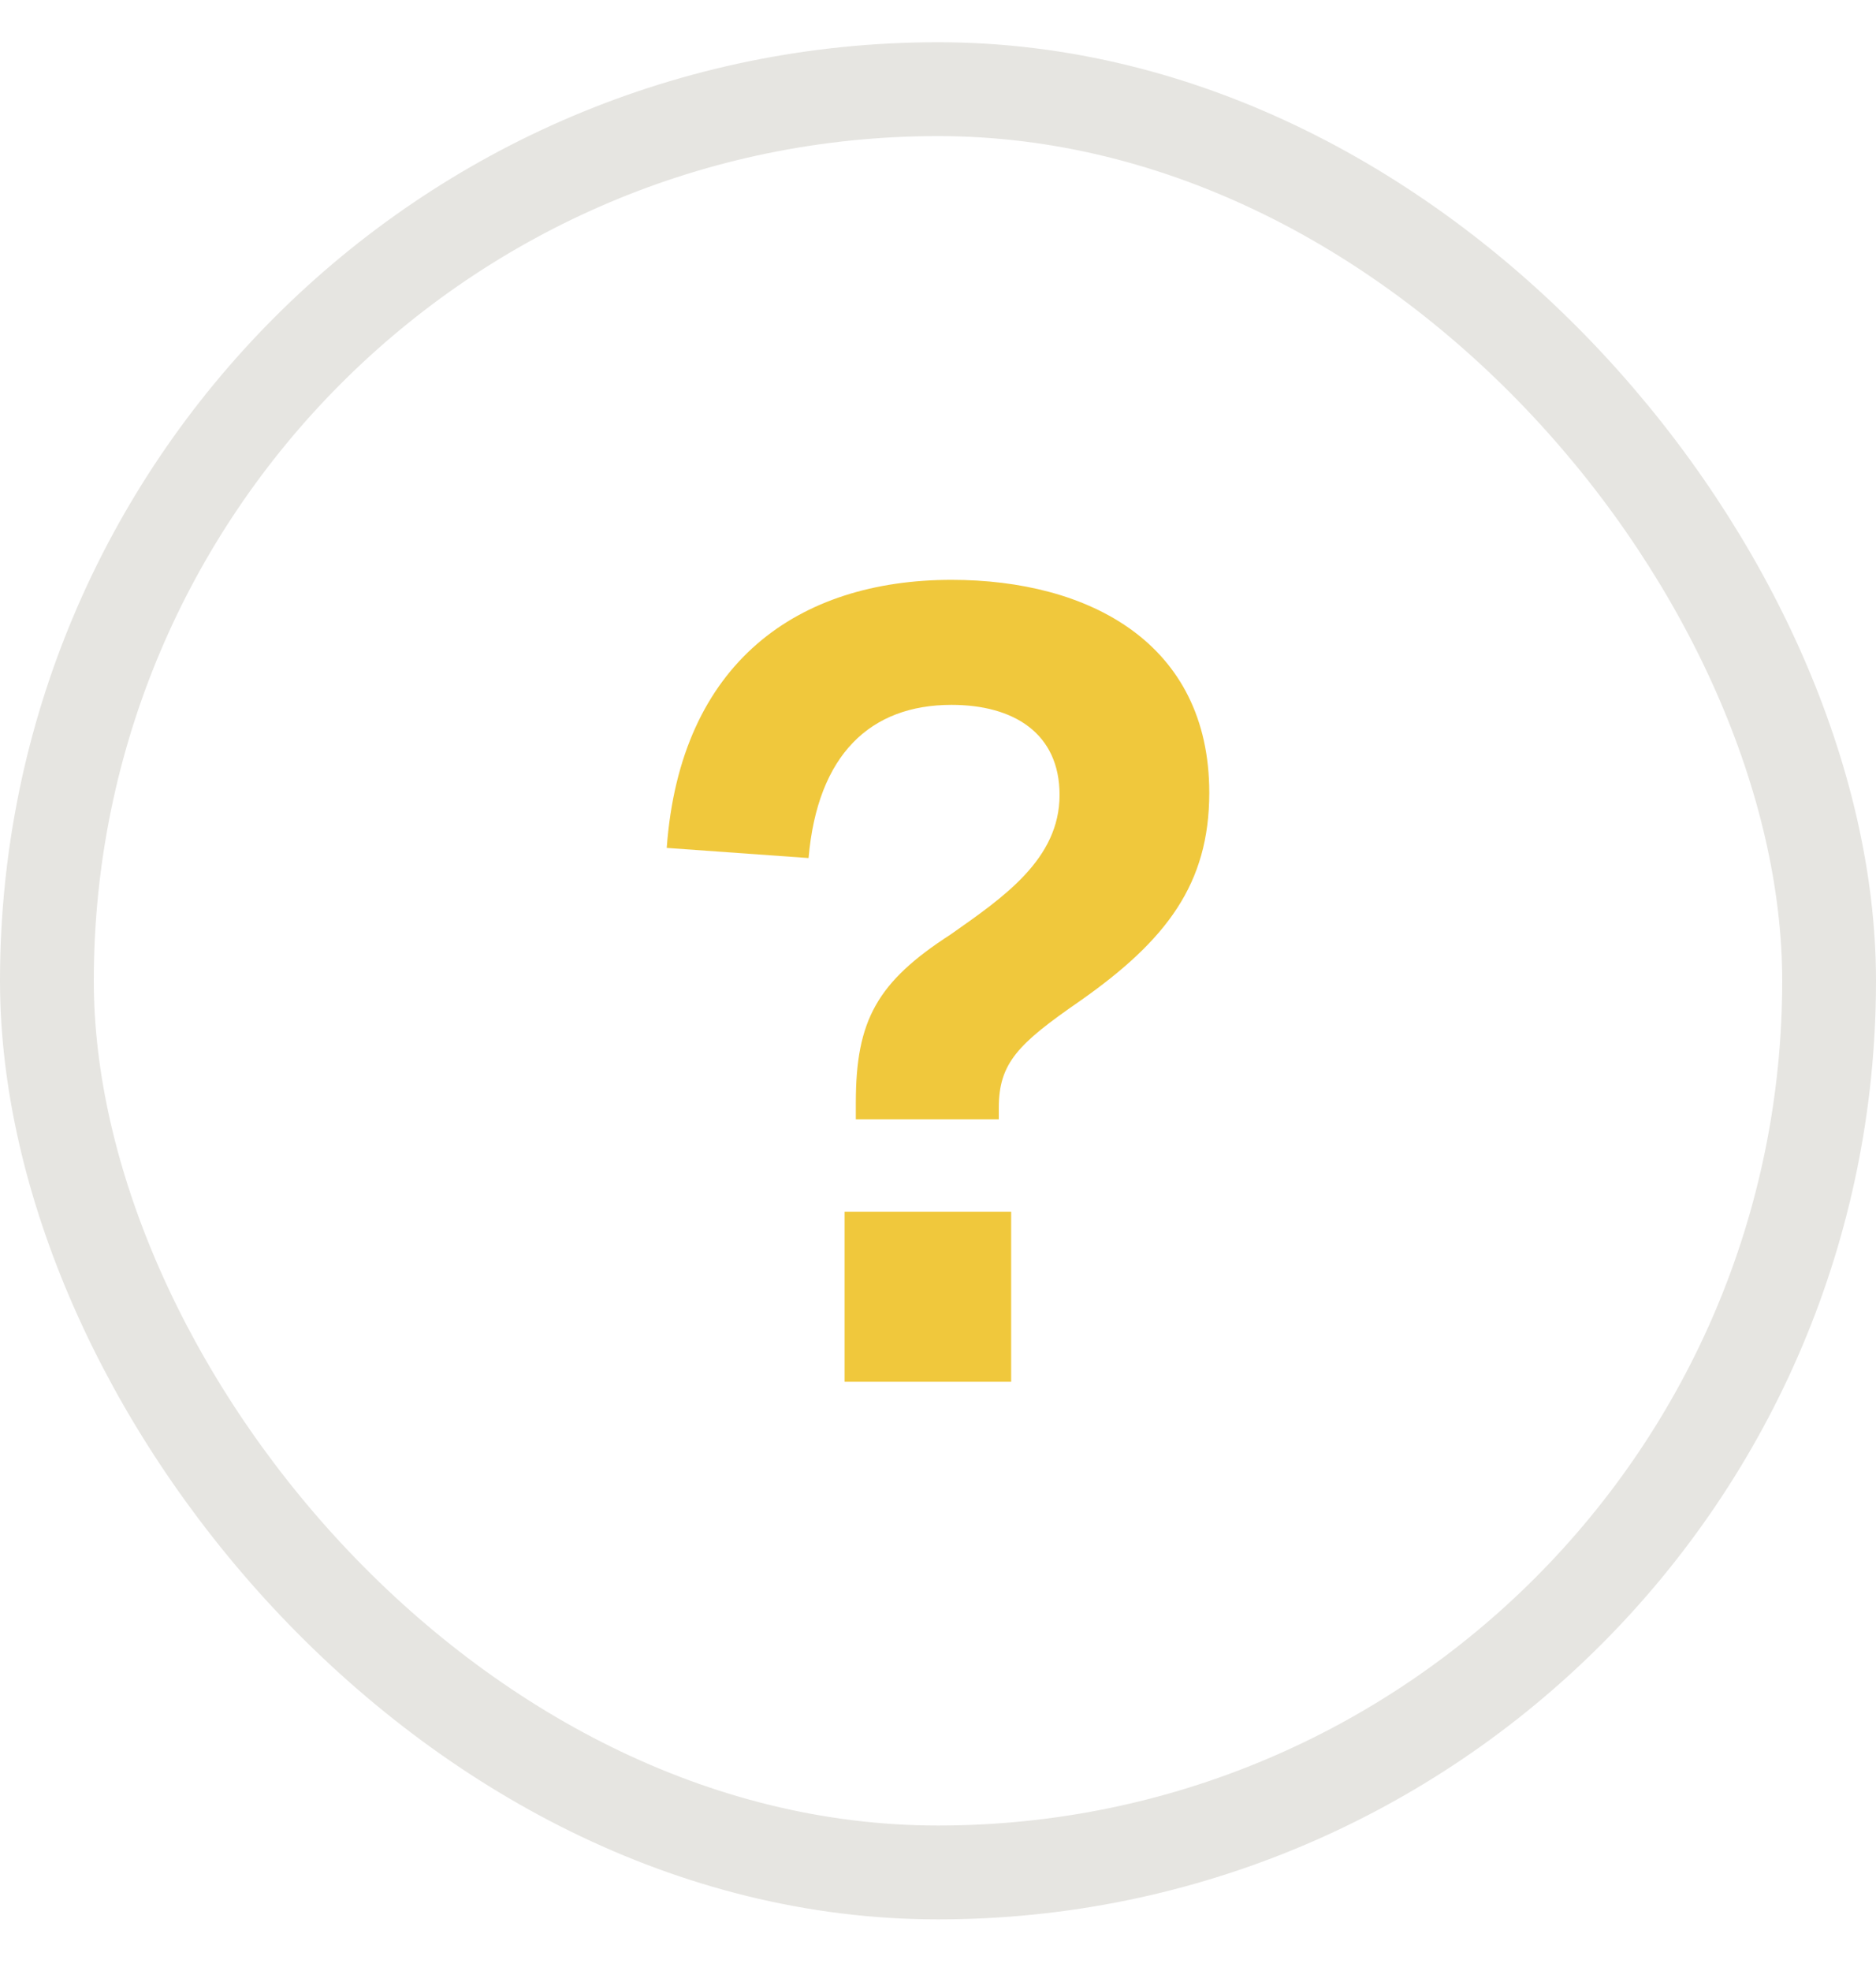
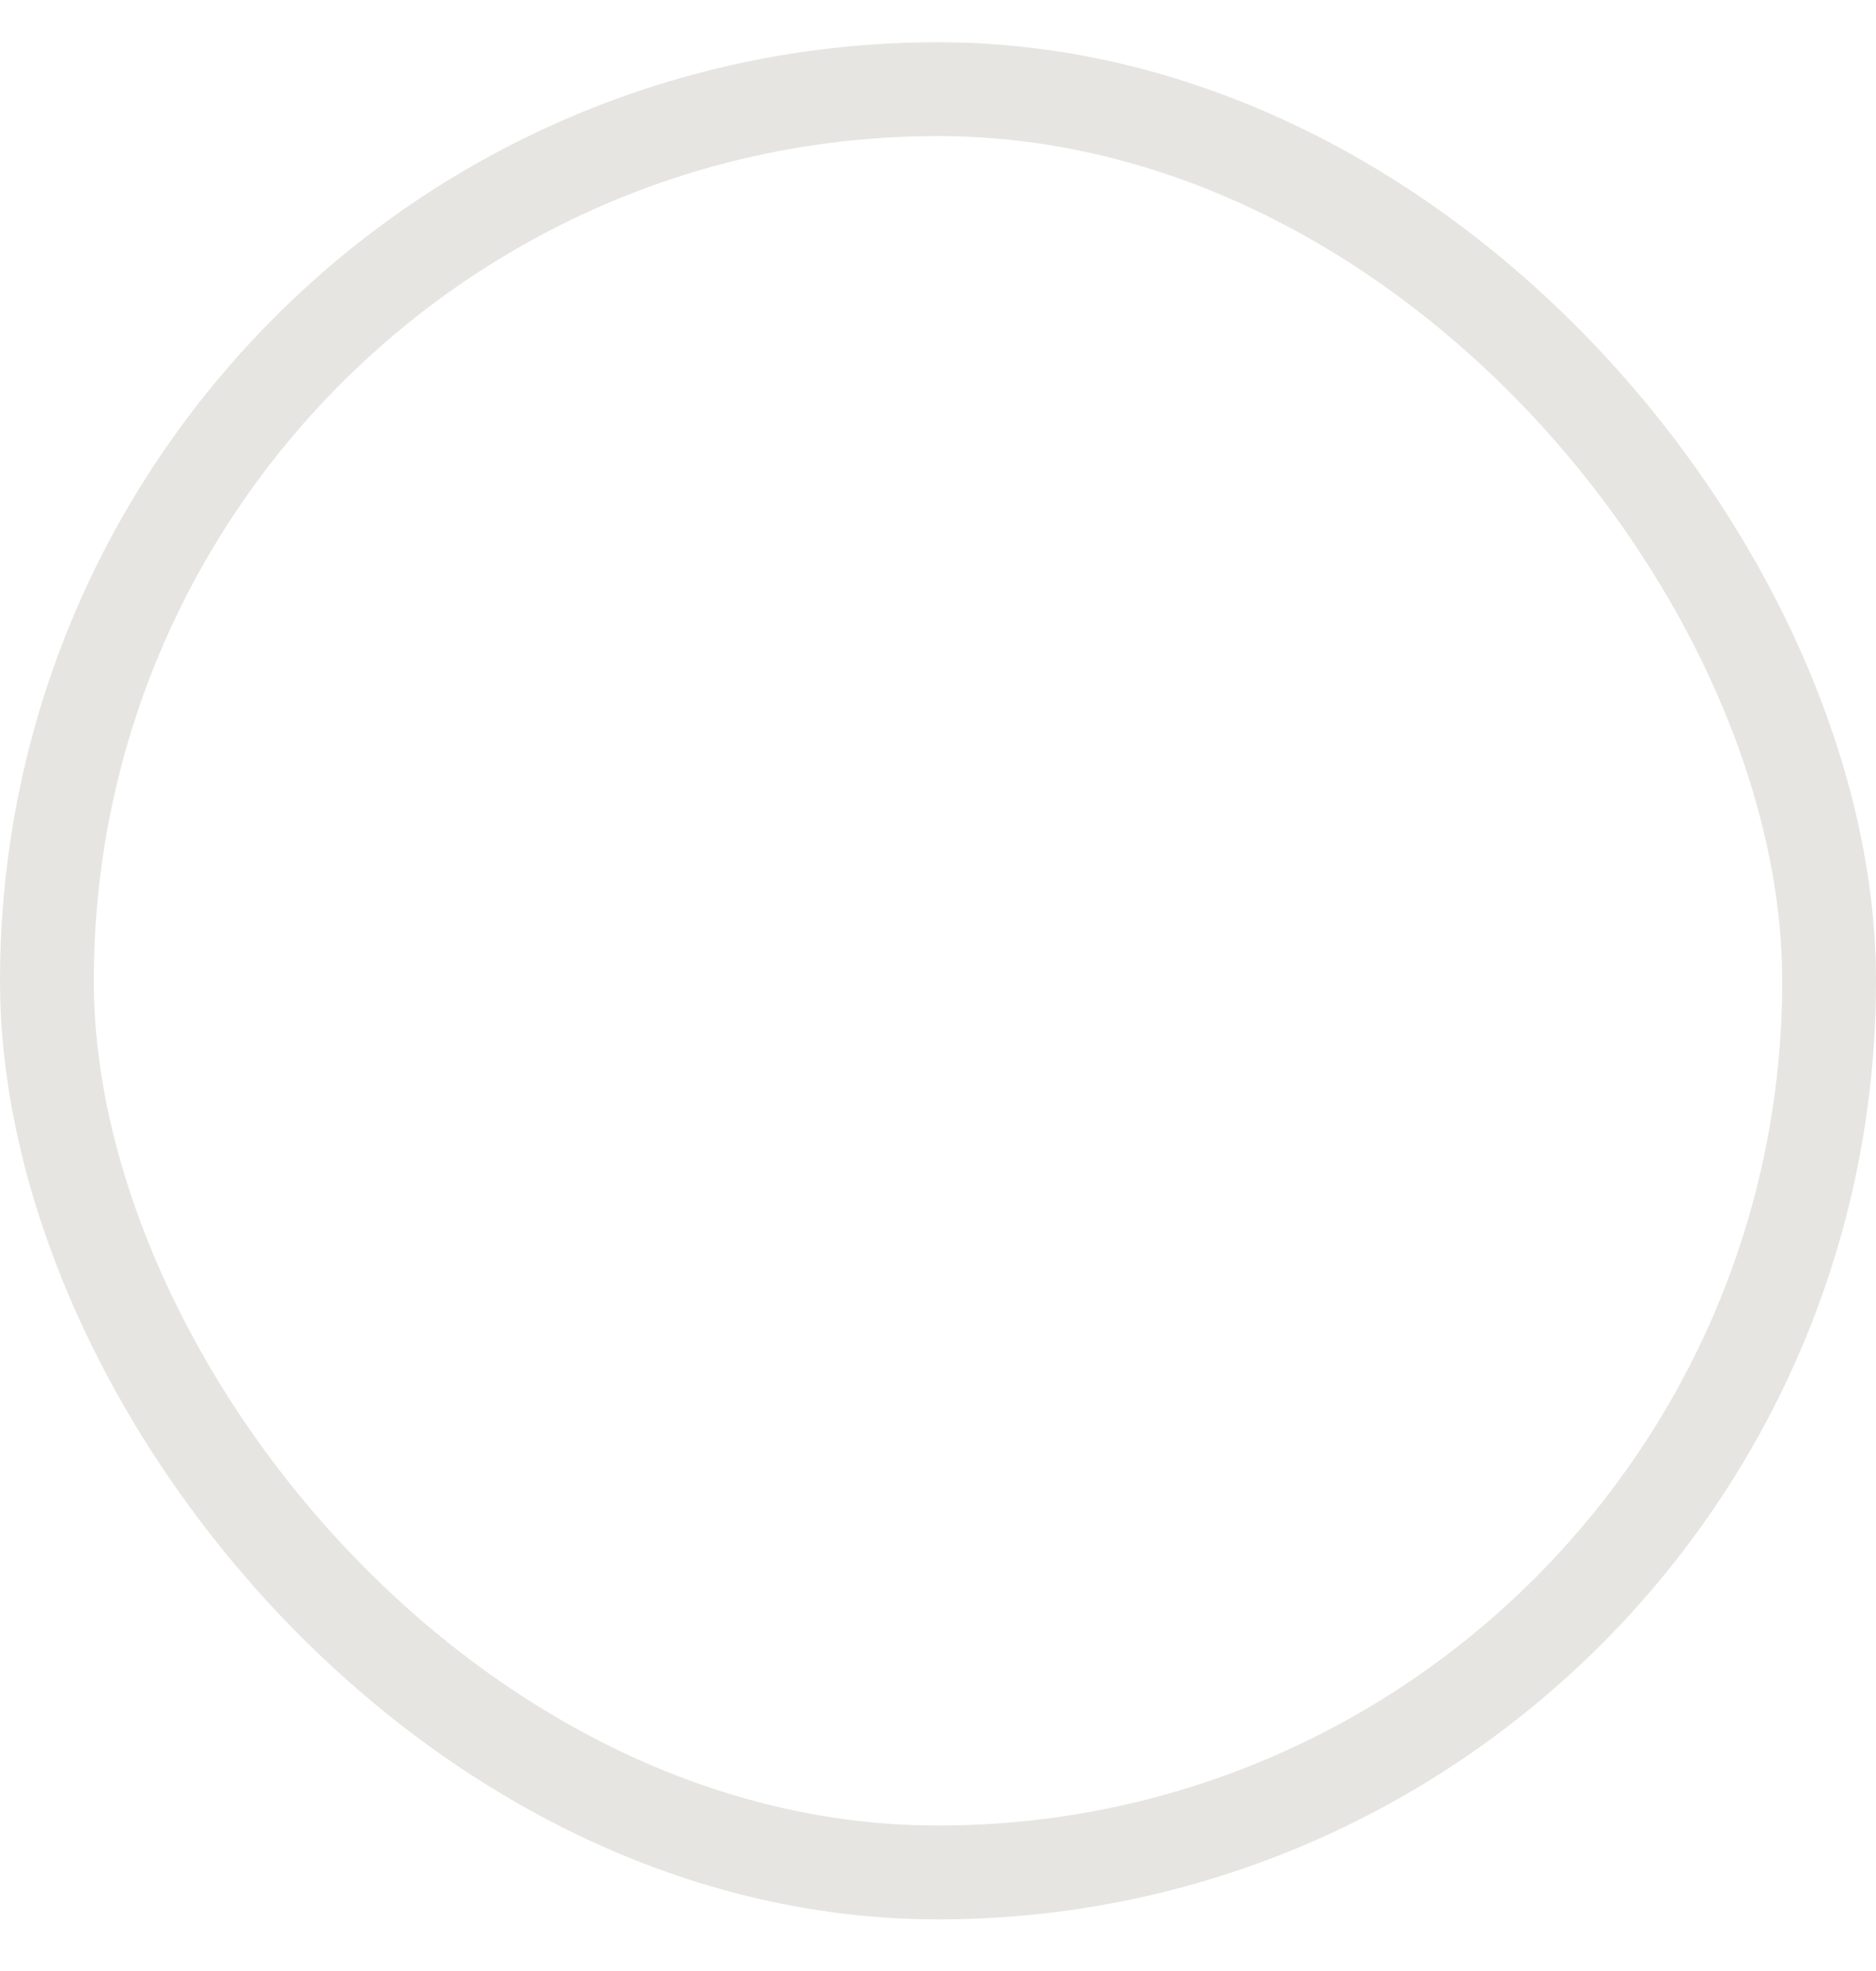
<svg xmlns="http://www.w3.org/2000/svg" width="20" height="21" viewBox="0 0 20 21" fill="none">
-   <path d="M10.144 6.178C8.512 6.178 7.252 7.054 7.108 9.034L8.62 9.142C8.716 8.038 9.28 7.51 10.144 7.51C10.804 7.51 11.296 7.81 11.296 8.47C11.296 9.154 10.696 9.562 10.132 9.958C9.352 10.462 9.124 10.87 9.124 11.746V11.926H10.648V11.806C10.648 11.326 10.852 11.122 11.512 10.666C12.436 10.018 12.892 9.418 12.892 8.446C12.892 6.85 11.608 6.178 10.144 6.178ZM9.004 14.722H10.78V12.91H9.004V14.722Z" fill="#F0C83C" />
  <rect x="0.5" y="0.95" width="19" height="19" rx="9.5" stroke="#E6E5E1" />
</svg>